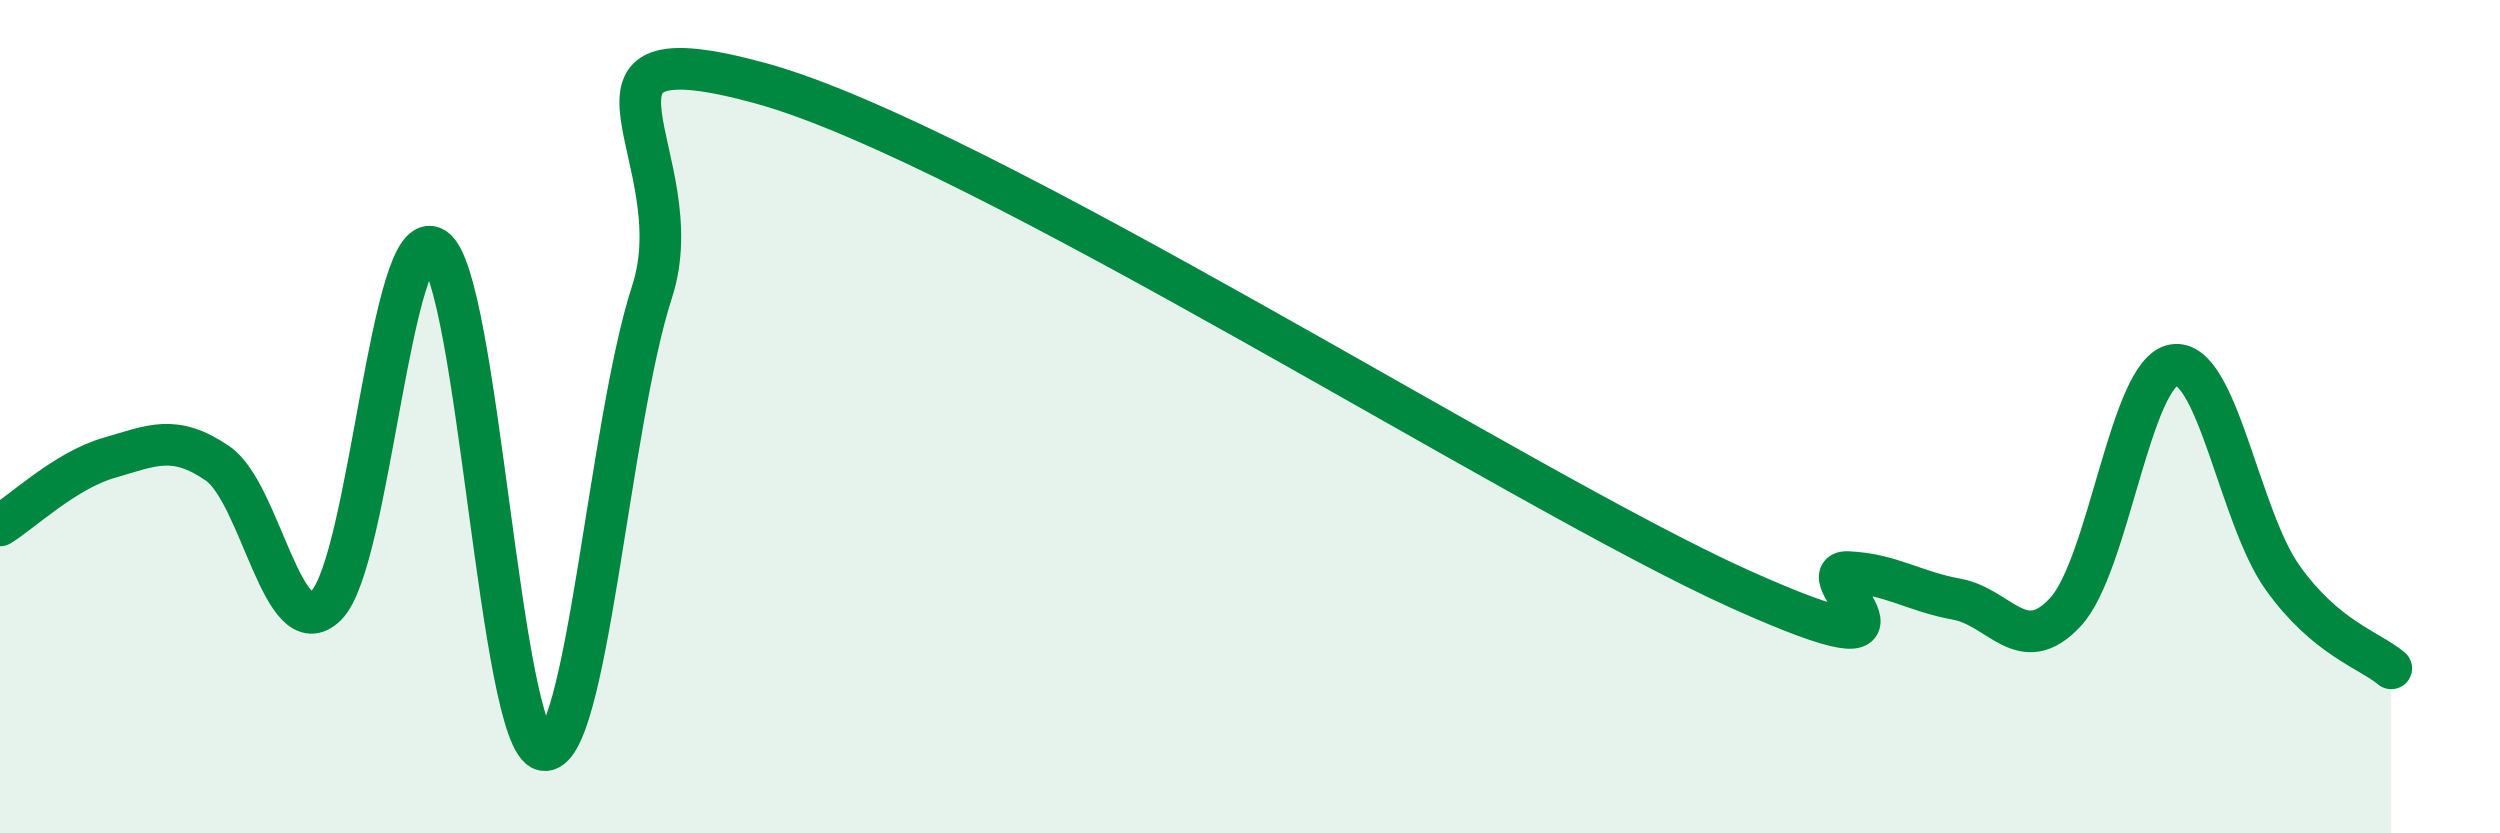
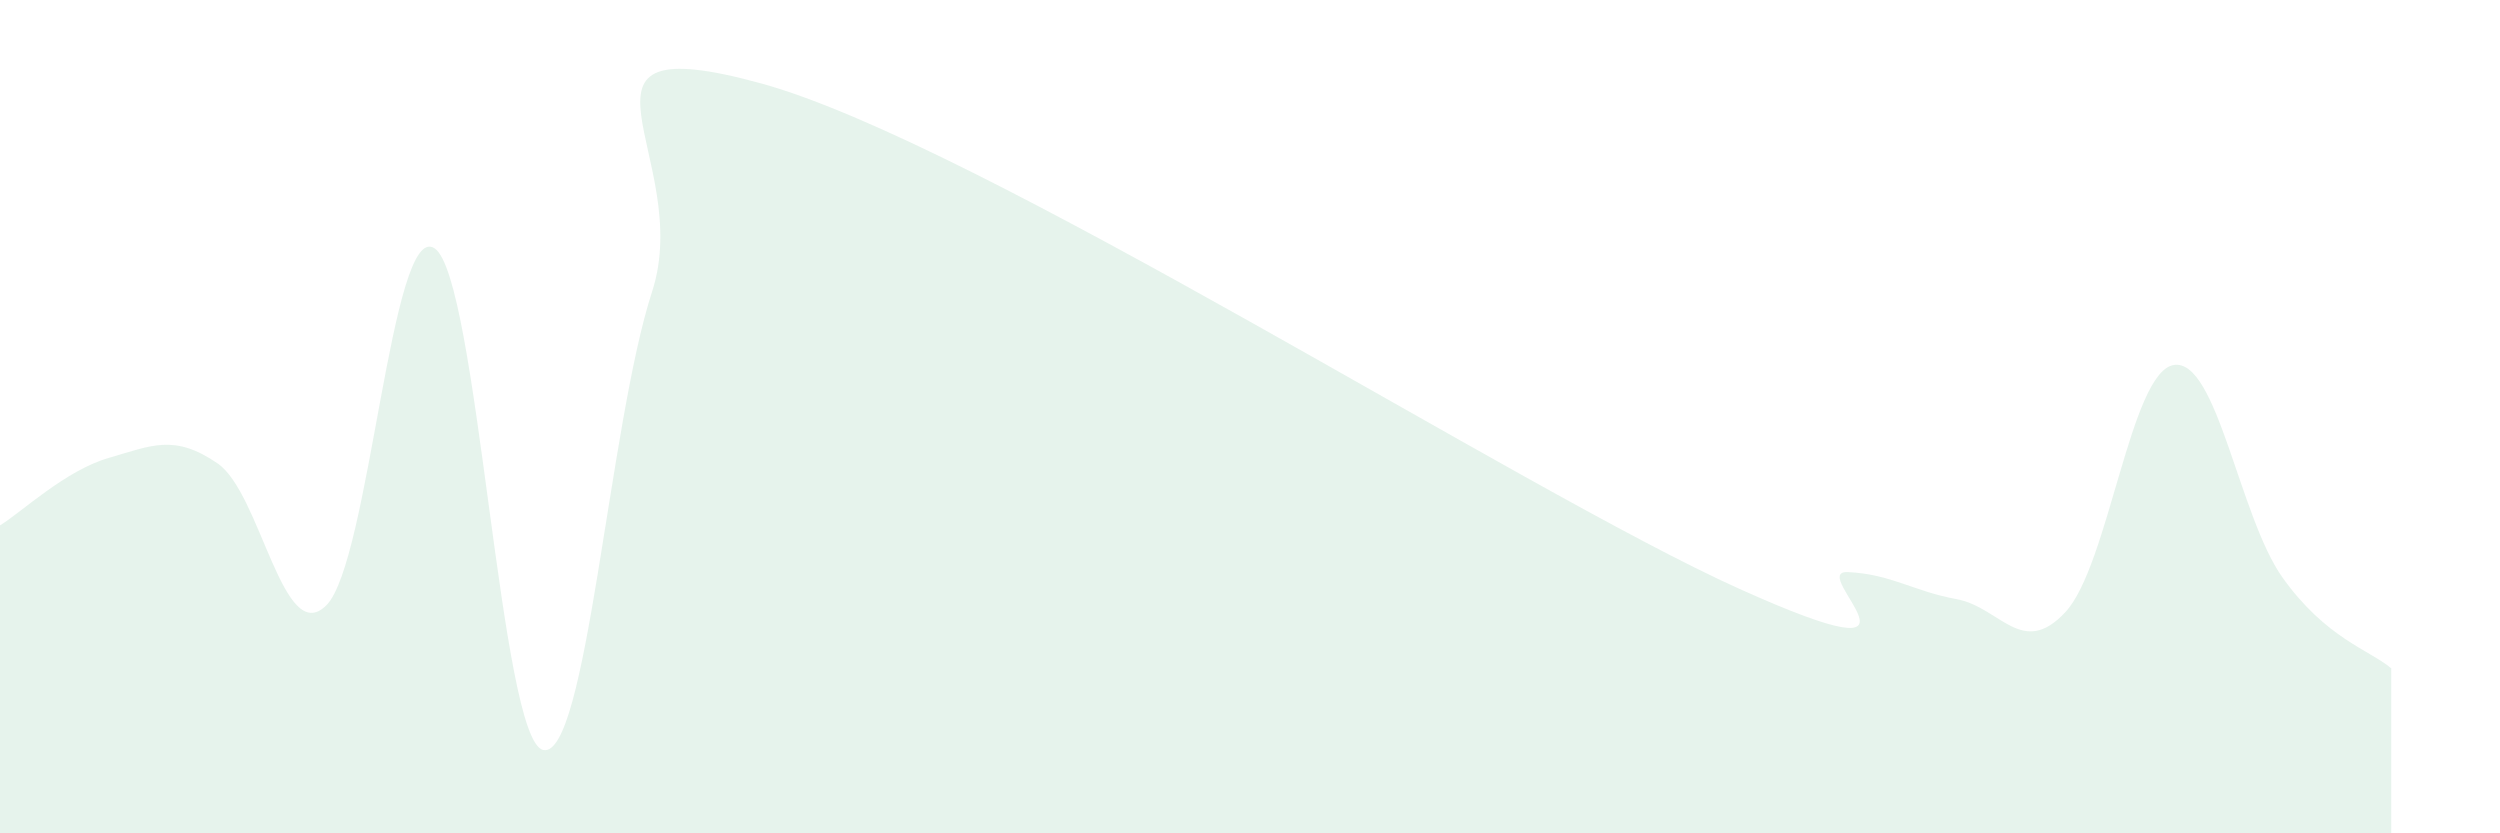
<svg xmlns="http://www.w3.org/2000/svg" width="60" height="20" viewBox="0 0 60 20">
  <path d="M 0,12.61 C 0.52,12.29 1.57,11.29 2.61,10.99 C 3.65,10.69 4.18,10.41 5.22,11.12 C 6.26,11.83 6.79,15.56 7.83,14.53 C 8.87,13.5 9.39,5.27 10.43,5.96 C 11.47,6.65 12,17.79 13.04,18 C 14.08,18.21 14.61,10.2 15.65,7 C 16.69,3.8 13.04,0.57 18.26,2 C 23.48,3.43 36.52,11.78 41.74,14.13 C 46.96,16.48 43.31,13.68 44.35,13.73 C 45.39,13.78 45.92,14.19 46.96,14.38 C 48,14.57 48.53,15.81 49.57,14.69 C 50.61,13.57 51.13,8.93 52.17,8.76 C 53.21,8.59 53.74,12.4 54.78,13.86 C 55.82,15.32 56.87,15.6 57.39,16.04L57.39 20L0 20Z" fill="#008740" opacity="0.1" stroke-linecap="round" stroke-linejoin="round" />
-   <path d="M 0,12.61 C 0.52,12.29 1.57,11.29 2.61,10.99 C 3.65,10.69 4.18,10.41 5.22,11.12 C 6.26,11.83 6.79,15.56 7.83,14.53 C 8.87,13.5 9.39,5.27 10.43,5.96 C 11.47,6.65 12,17.79 13.04,18 C 14.08,18.21 14.61,10.2 15.65,7 C 16.69,3.8 13.04,0.57 18.26,2 C 23.48,3.43 36.52,11.78 41.74,14.13 C 46.96,16.48 43.31,13.68 44.35,13.73 C 45.39,13.78 45.92,14.19 46.96,14.38 C 48,14.57 48.53,15.81 49.57,14.69 C 50.61,13.57 51.13,8.93 52.17,8.76 C 53.21,8.59 53.74,12.4 54.78,13.86 C 55.82,15.32 56.87,15.6 57.39,16.04" stroke="#008740" stroke-width="1" fill="none" stroke-linecap="round" stroke-linejoin="round" />
</svg>